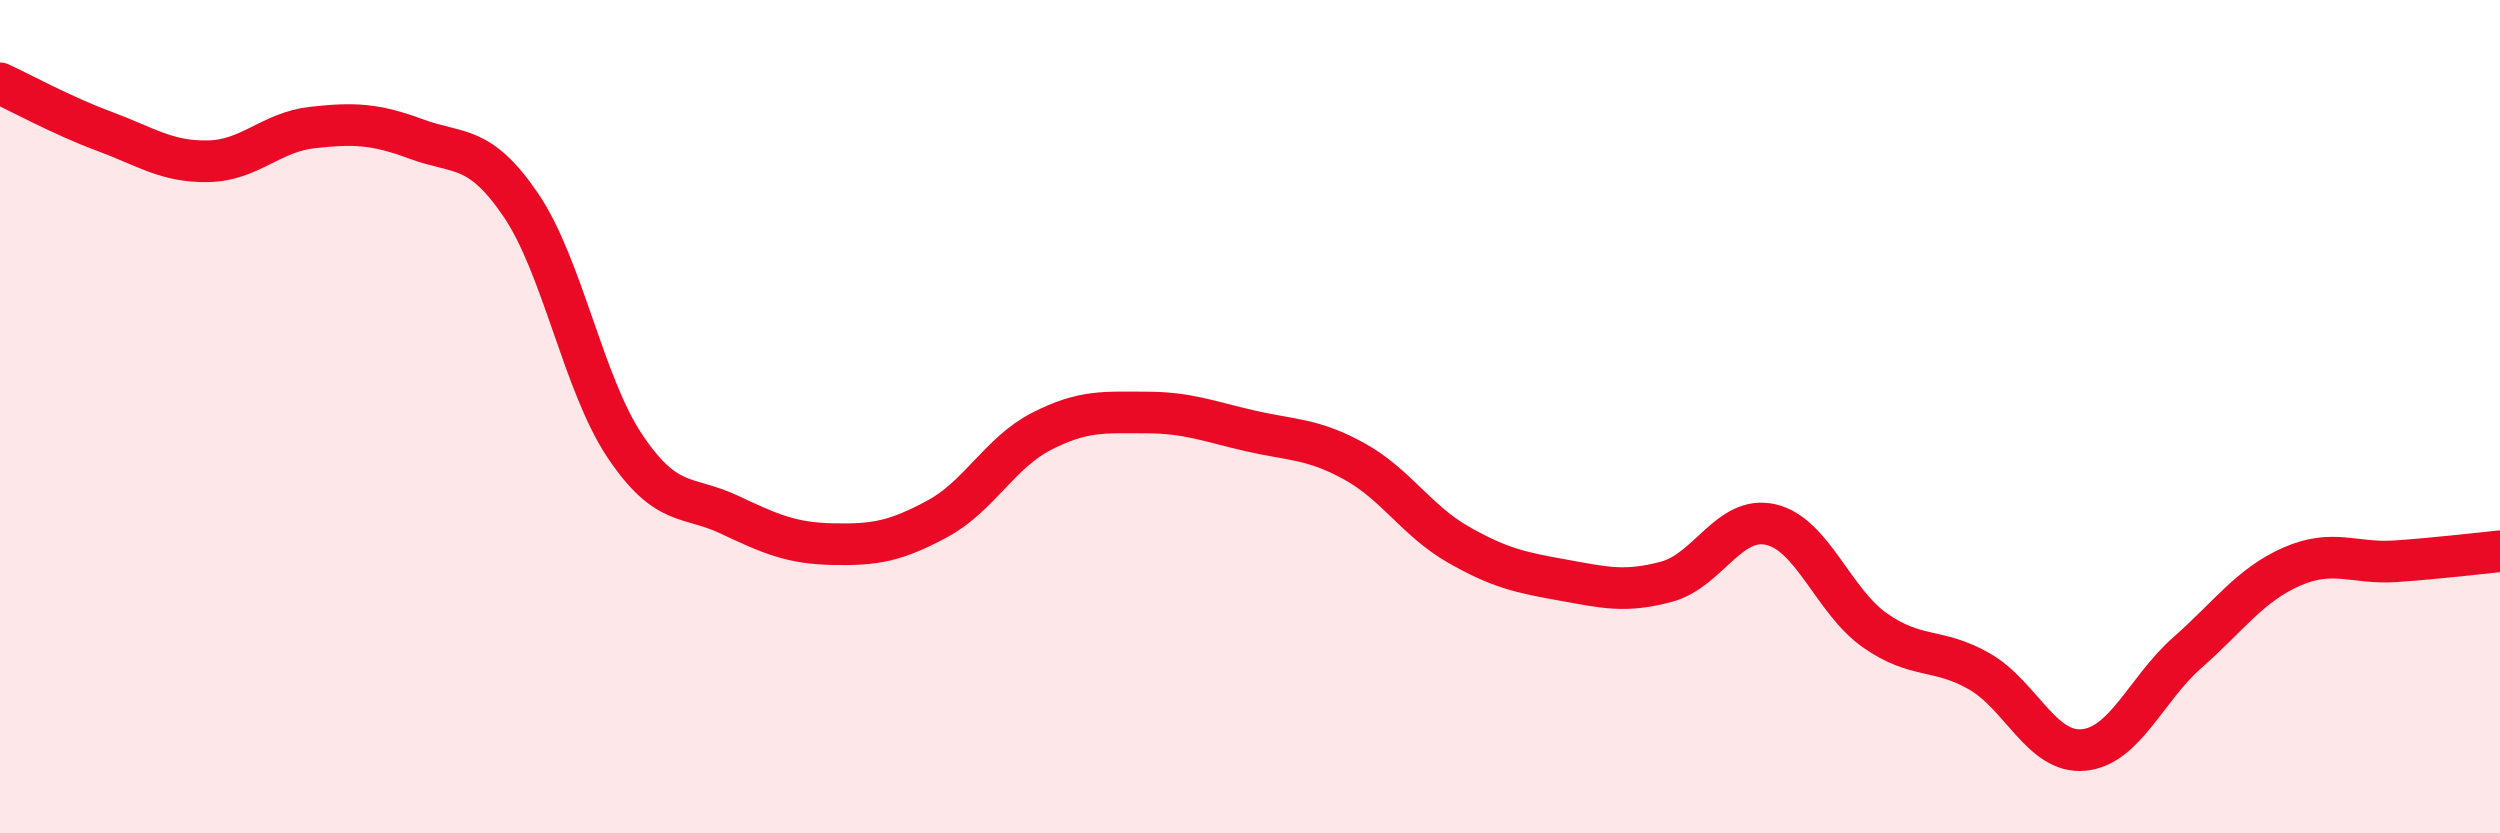
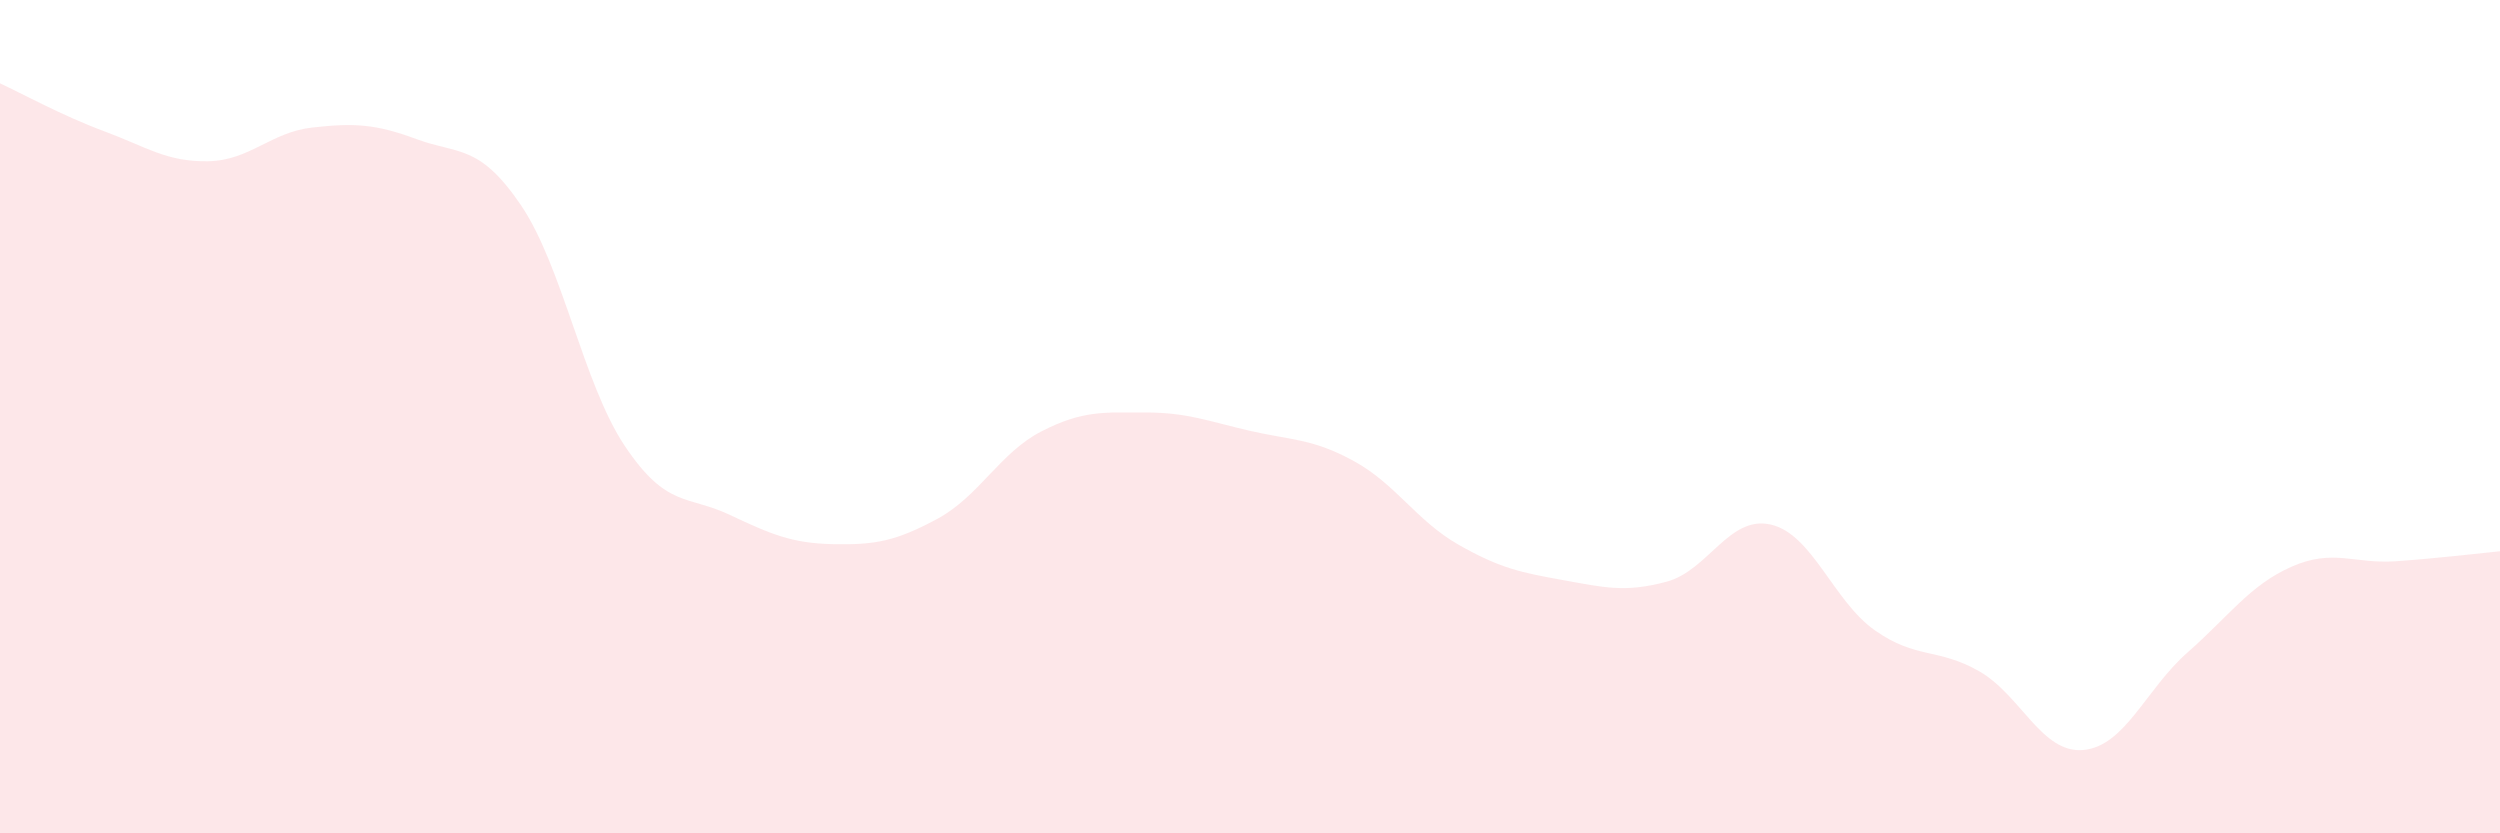
<svg xmlns="http://www.w3.org/2000/svg" width="60" height="20" viewBox="0 0 60 20">
  <path d="M 0,2 C 0.5,2.23 1.5,2.78 2.5,3.15 C 3.5,3.52 4,3.89 5,3.87 C 6,3.85 6.5,3.17 7.5,3.06 C 8.5,2.95 9,2.97 10,3.34 C 11,3.71 11.5,3.45 12.5,4.92 C 13.5,6.39 14,9.22 15,10.71 C 16,12.2 16.5,11.88 17.5,12.35 C 18.5,12.82 19,13.04 20,13.06 C 21,13.08 21.5,12.99 22.5,12.45 C 23.5,11.91 24,10.86 25,10.35 C 26,9.84 26.5,9.9 27.5,9.9 C 28.5,9.9 29,10.11 30,10.34 C 31,10.57 31.5,10.52 32.5,11.07 C 33.5,11.62 34,12.5 35,13.07 C 36,13.64 36.5,13.74 37.5,13.92 C 38.5,14.1 39,14.23 40,13.96 C 41,13.69 41.5,12.36 42.5,12.59 C 43.5,12.82 44,14.43 45,15.13 C 46,15.83 46.5,15.54 47.5,16.11 C 48.5,16.68 49,18.09 50,18 C 51,17.91 51.5,16.54 52.5,15.66 C 53.5,14.78 54,14.04 55,13.6 C 56,13.16 56.5,13.54 57.5,13.47 C 58.5,13.4 59.5,13.28 60,13.23L60 20L0 20Z" fill="#EB0A25" opacity="0.1" stroke-linecap="round" stroke-linejoin="round" />
-   <path d="M 0,2 C 0.5,2.23 1.5,2.78 2.5,3.15 C 3.5,3.52 4,3.89 5,3.87 C 6,3.85 6.5,3.17 7.5,3.06 C 8.5,2.95 9,2.97 10,3.34 C 11,3.71 11.5,3.45 12.5,4.92 C 13.5,6.39 14,9.22 15,10.71 C 16,12.2 16.5,11.88 17.5,12.35 C 18.5,12.82 19,13.04 20,13.06 C 21,13.08 21.5,12.99 22.5,12.45 C 23.5,11.91 24,10.86 25,10.35 C 26,9.84 26.5,9.9 27.5,9.9 C 28.5,9.9 29,10.11 30,10.34 C 31,10.57 31.5,10.52 32.5,11.07 C 33.5,11.62 34,12.5 35,13.07 C 36,13.64 36.5,13.74 37.5,13.92 C 38.5,14.1 39,14.23 40,13.96 C 41,13.69 41.5,12.36 42.5,12.59 C 43.5,12.82 44,14.43 45,15.13 C 46,15.83 46.5,15.54 47.5,16.11 C 48.5,16.68 49,18.09 50,18 C 51,17.91 51.5,16.54 52.5,15.66 C 53.5,14.78 54,14.04 55,13.6 C 56,13.16 56.5,13.54 57.5,13.47 C 58.5,13.4 59.5,13.28 60,13.23" stroke="#EB0A25" stroke-width="1" fill="none" stroke-linecap="round" stroke-linejoin="round" />
</svg>